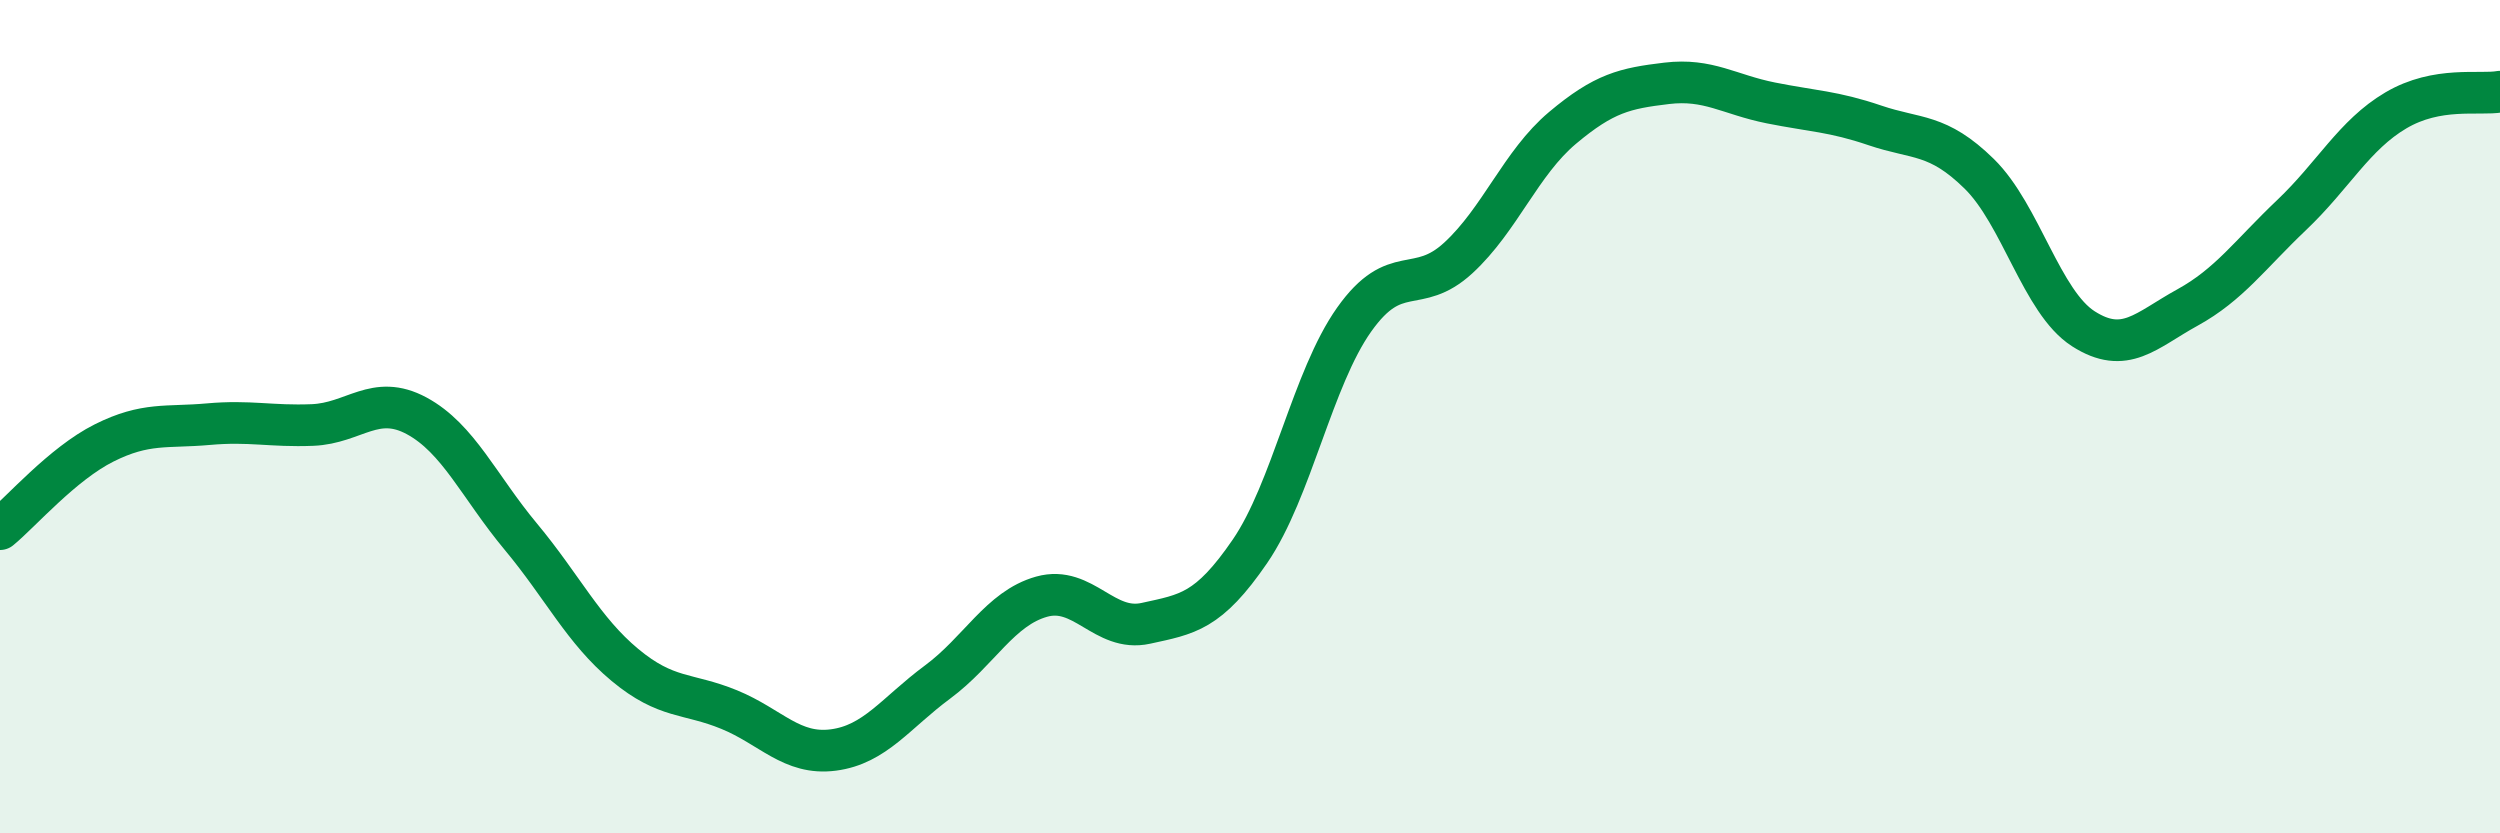
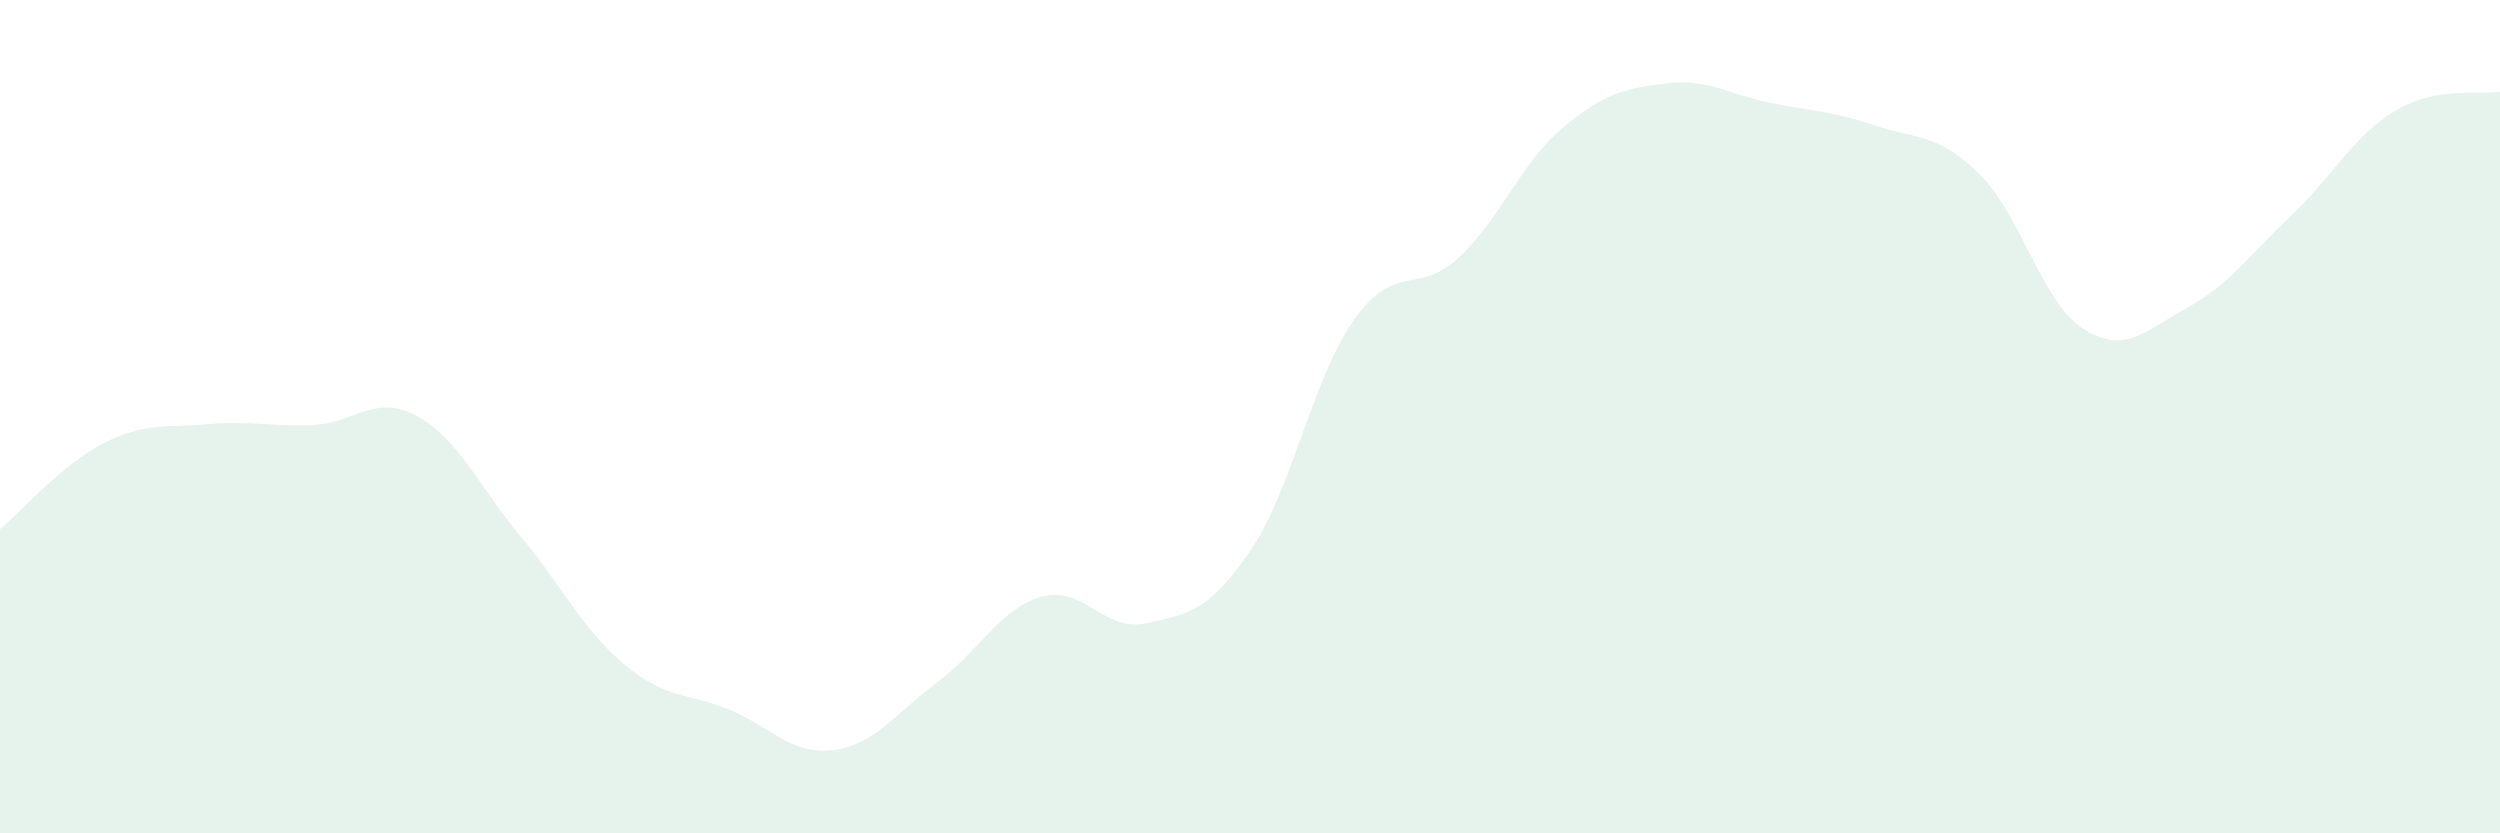
<svg xmlns="http://www.w3.org/2000/svg" width="60" height="20" viewBox="0 0 60 20">
  <path d="M 0,12.7 C 0.5,12.29 1.5,11.13 2.5,10.63 C 3.5,10.13 4,10.27 5,10.18 C 6,10.09 6.5,10.24 7.5,10.2 C 8.5,10.16 9,9.44 10,9.98 C 11,10.52 11.5,11.68 12.5,12.88 C 13.5,14.08 14,15.13 15,15.96 C 16,16.79 16.5,16.62 17.5,17.03 C 18.5,17.44 19,18.13 20,18 C 21,17.87 21.5,17.11 22.5,16.37 C 23.5,15.63 24,14.6 25,14.32 C 26,14.04 26.5,15.18 27.5,14.96 C 28.5,14.74 29,14.69 30,13.23 C 31,11.77 31.5,9.08 32.5,7.67 C 33.5,6.26 34,7.11 35,6.19 C 36,5.27 36.5,3.91 37.5,3.07 C 38.5,2.23 39,2.12 40,2 C 41,1.88 41.5,2.27 42.5,2.47 C 43.5,2.67 44,2.67 45,3.01 C 46,3.35 46.5,3.19 47.5,4.17 C 48.5,5.15 49,7.25 50,7.89 C 51,8.53 51.5,7.93 52.5,7.38 C 53.5,6.83 54,6.11 55,5.16 C 56,4.21 56.5,3.24 57.5,2.65 C 58.5,2.06 59.5,2.29 60,2.2L60 20L0 20Z" fill="#008740" opacity="0.1" stroke-linecap="round" stroke-linejoin="round" />
-   <path d="M 0,12.7 C 0.5,12.29 1.5,11.13 2.5,10.63 C 3.5,10.13 4,10.27 5,10.18 C 6,10.09 6.5,10.24 7.5,10.2 C 8.5,10.16 9,9.44 10,9.98 C 11,10.52 11.5,11.68 12.5,12.88 C 13.5,14.08 14,15.13 15,15.96 C 16,16.79 16.5,16.62 17.5,17.03 C 18.5,17.44 19,18.13 20,18 C 21,17.87 21.5,17.11 22.5,16.37 C 23.5,15.63 24,14.6 25,14.32 C 26,14.04 26.5,15.18 27.5,14.96 C 28.5,14.74 29,14.69 30,13.23 C 31,11.77 31.5,9.08 32.5,7.67 C 33.5,6.26 34,7.11 35,6.19 C 36,5.27 36.5,3.91 37.5,3.07 C 38.5,2.23 39,2.12 40,2 C 41,1.88 41.5,2.27 42.5,2.47 C 43.5,2.67 44,2.67 45,3.01 C 46,3.35 46.5,3.19 47.5,4.17 C 48.5,5.15 49,7.25 50,7.89 C 51,8.53 51.5,7.93 52.5,7.38 C 53.5,6.83 54,6.11 55,5.16 C 56,4.21 56.5,3.24 57.5,2.65 C 58.5,2.06 59.5,2.29 60,2.2" stroke="#008740" stroke-width="1" fill="none" stroke-linecap="round" stroke-linejoin="round" />
</svg>